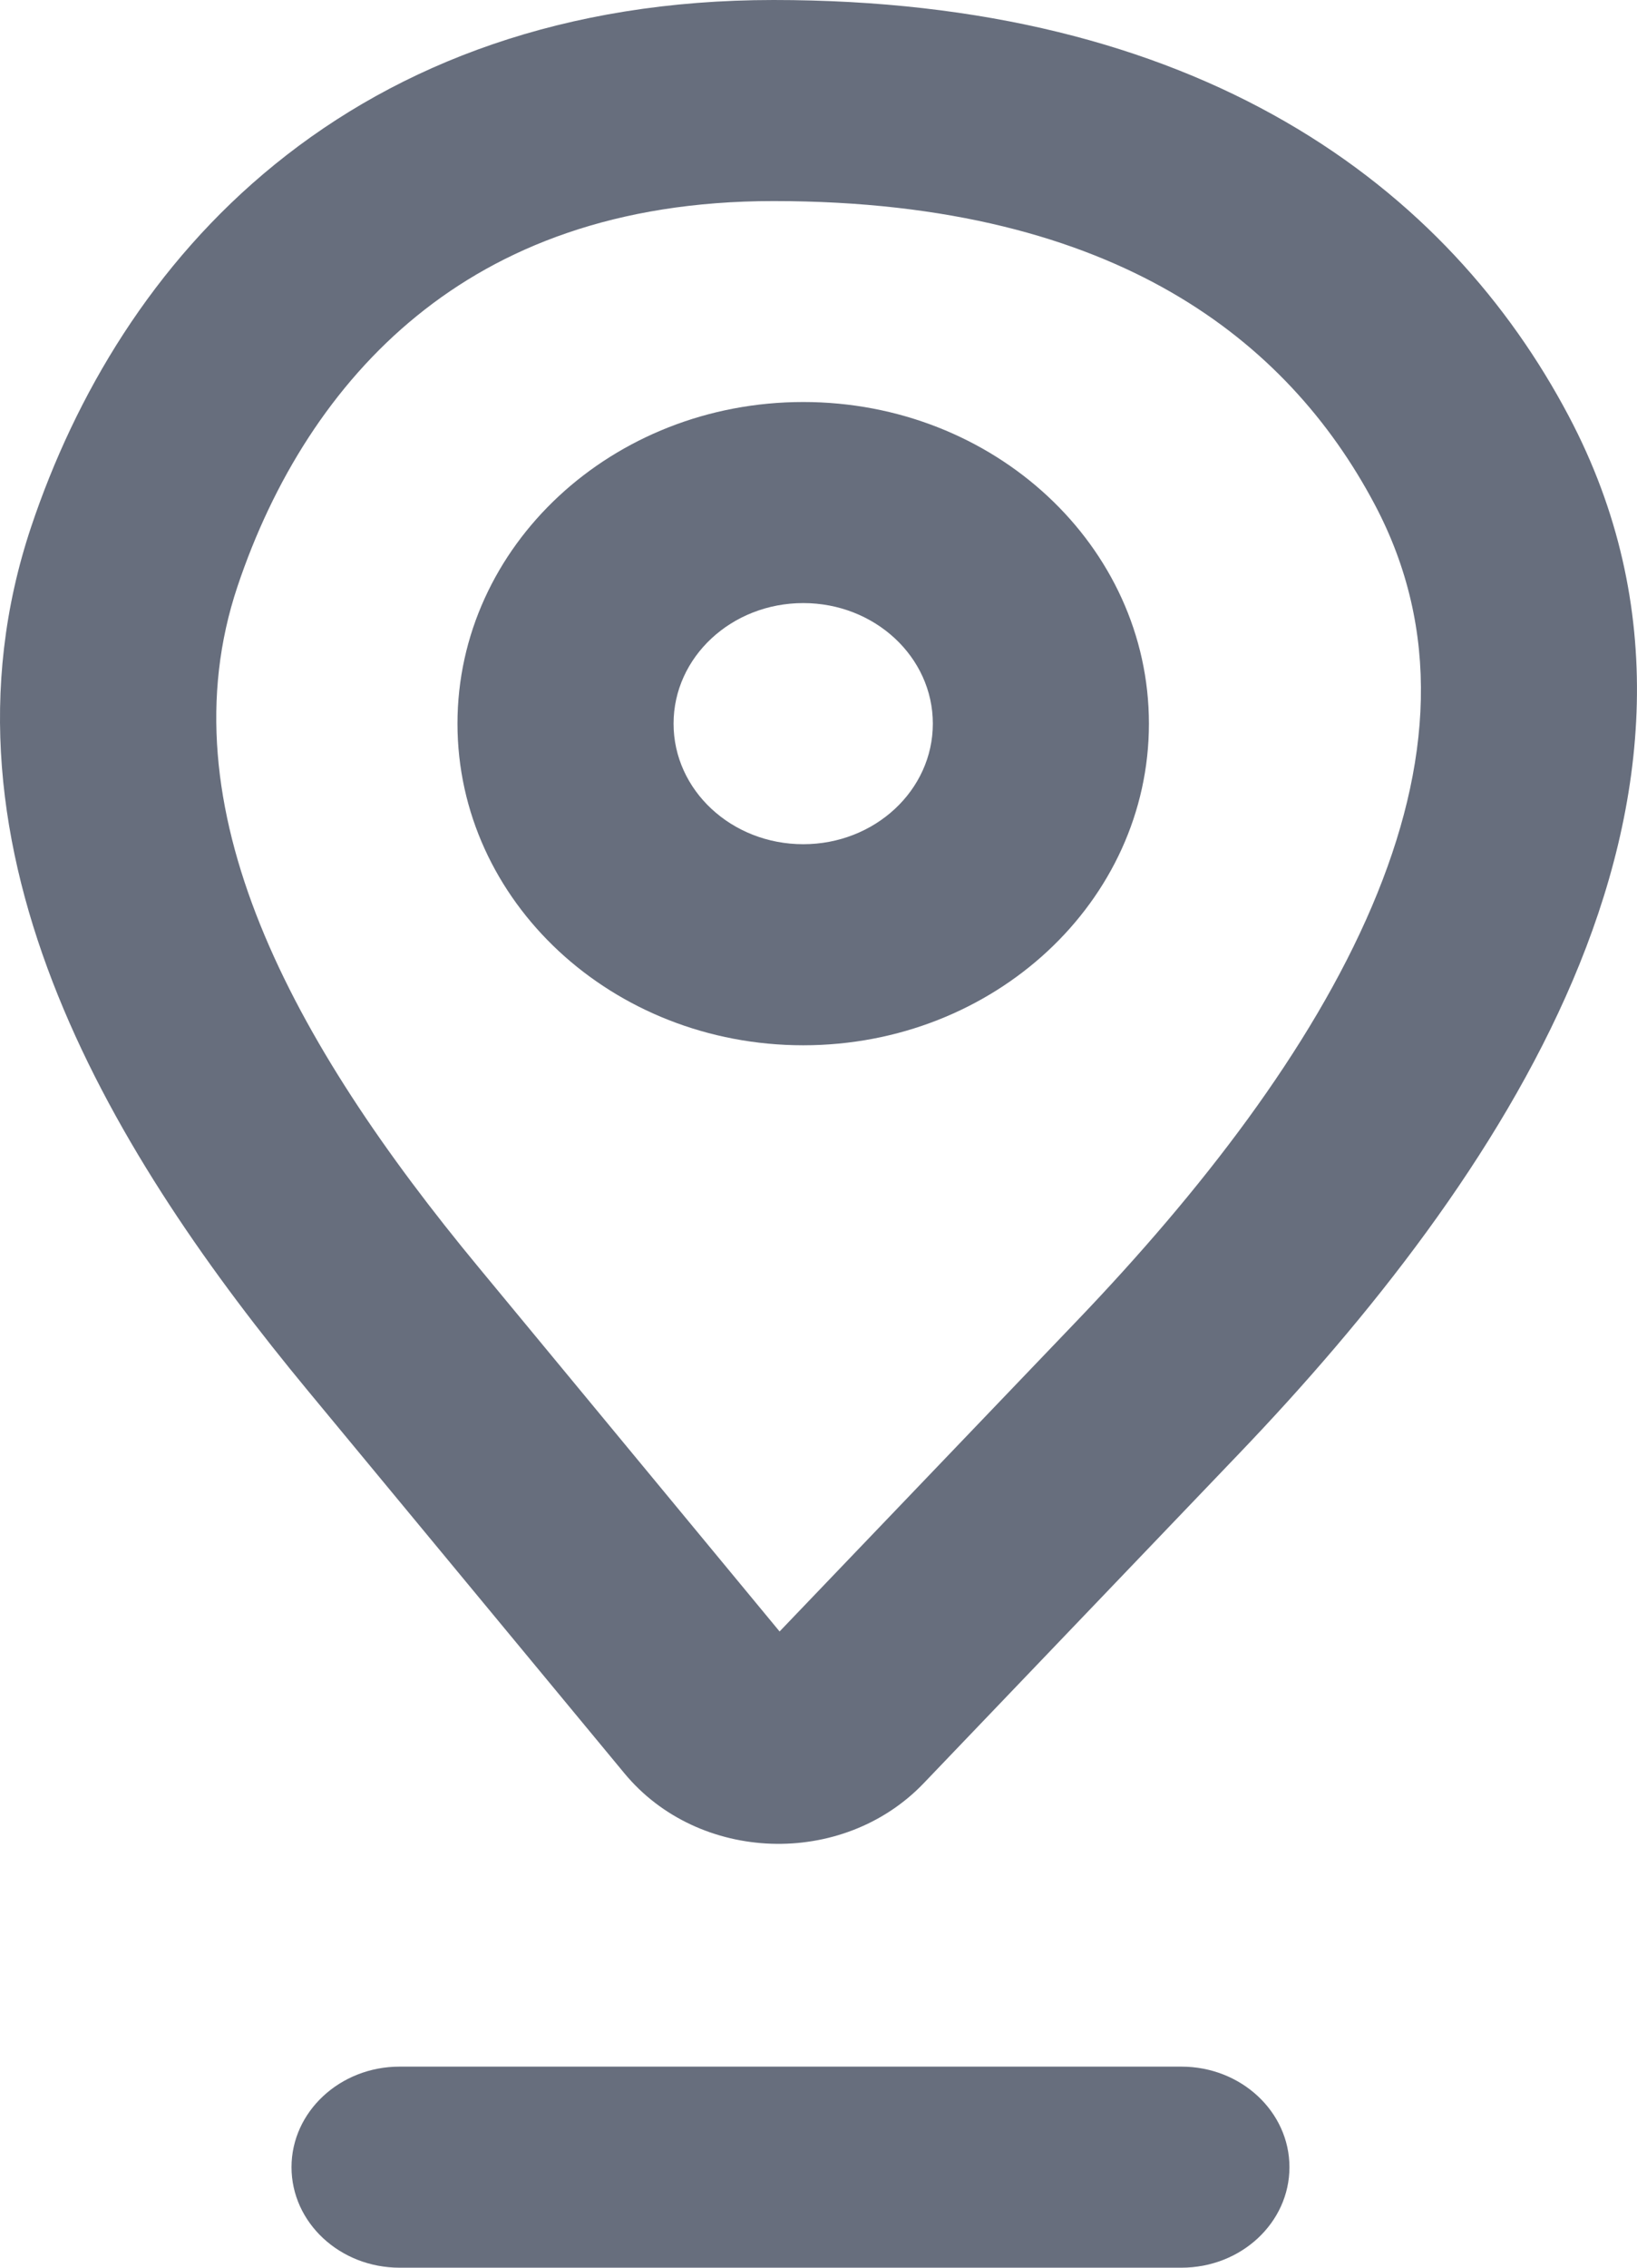
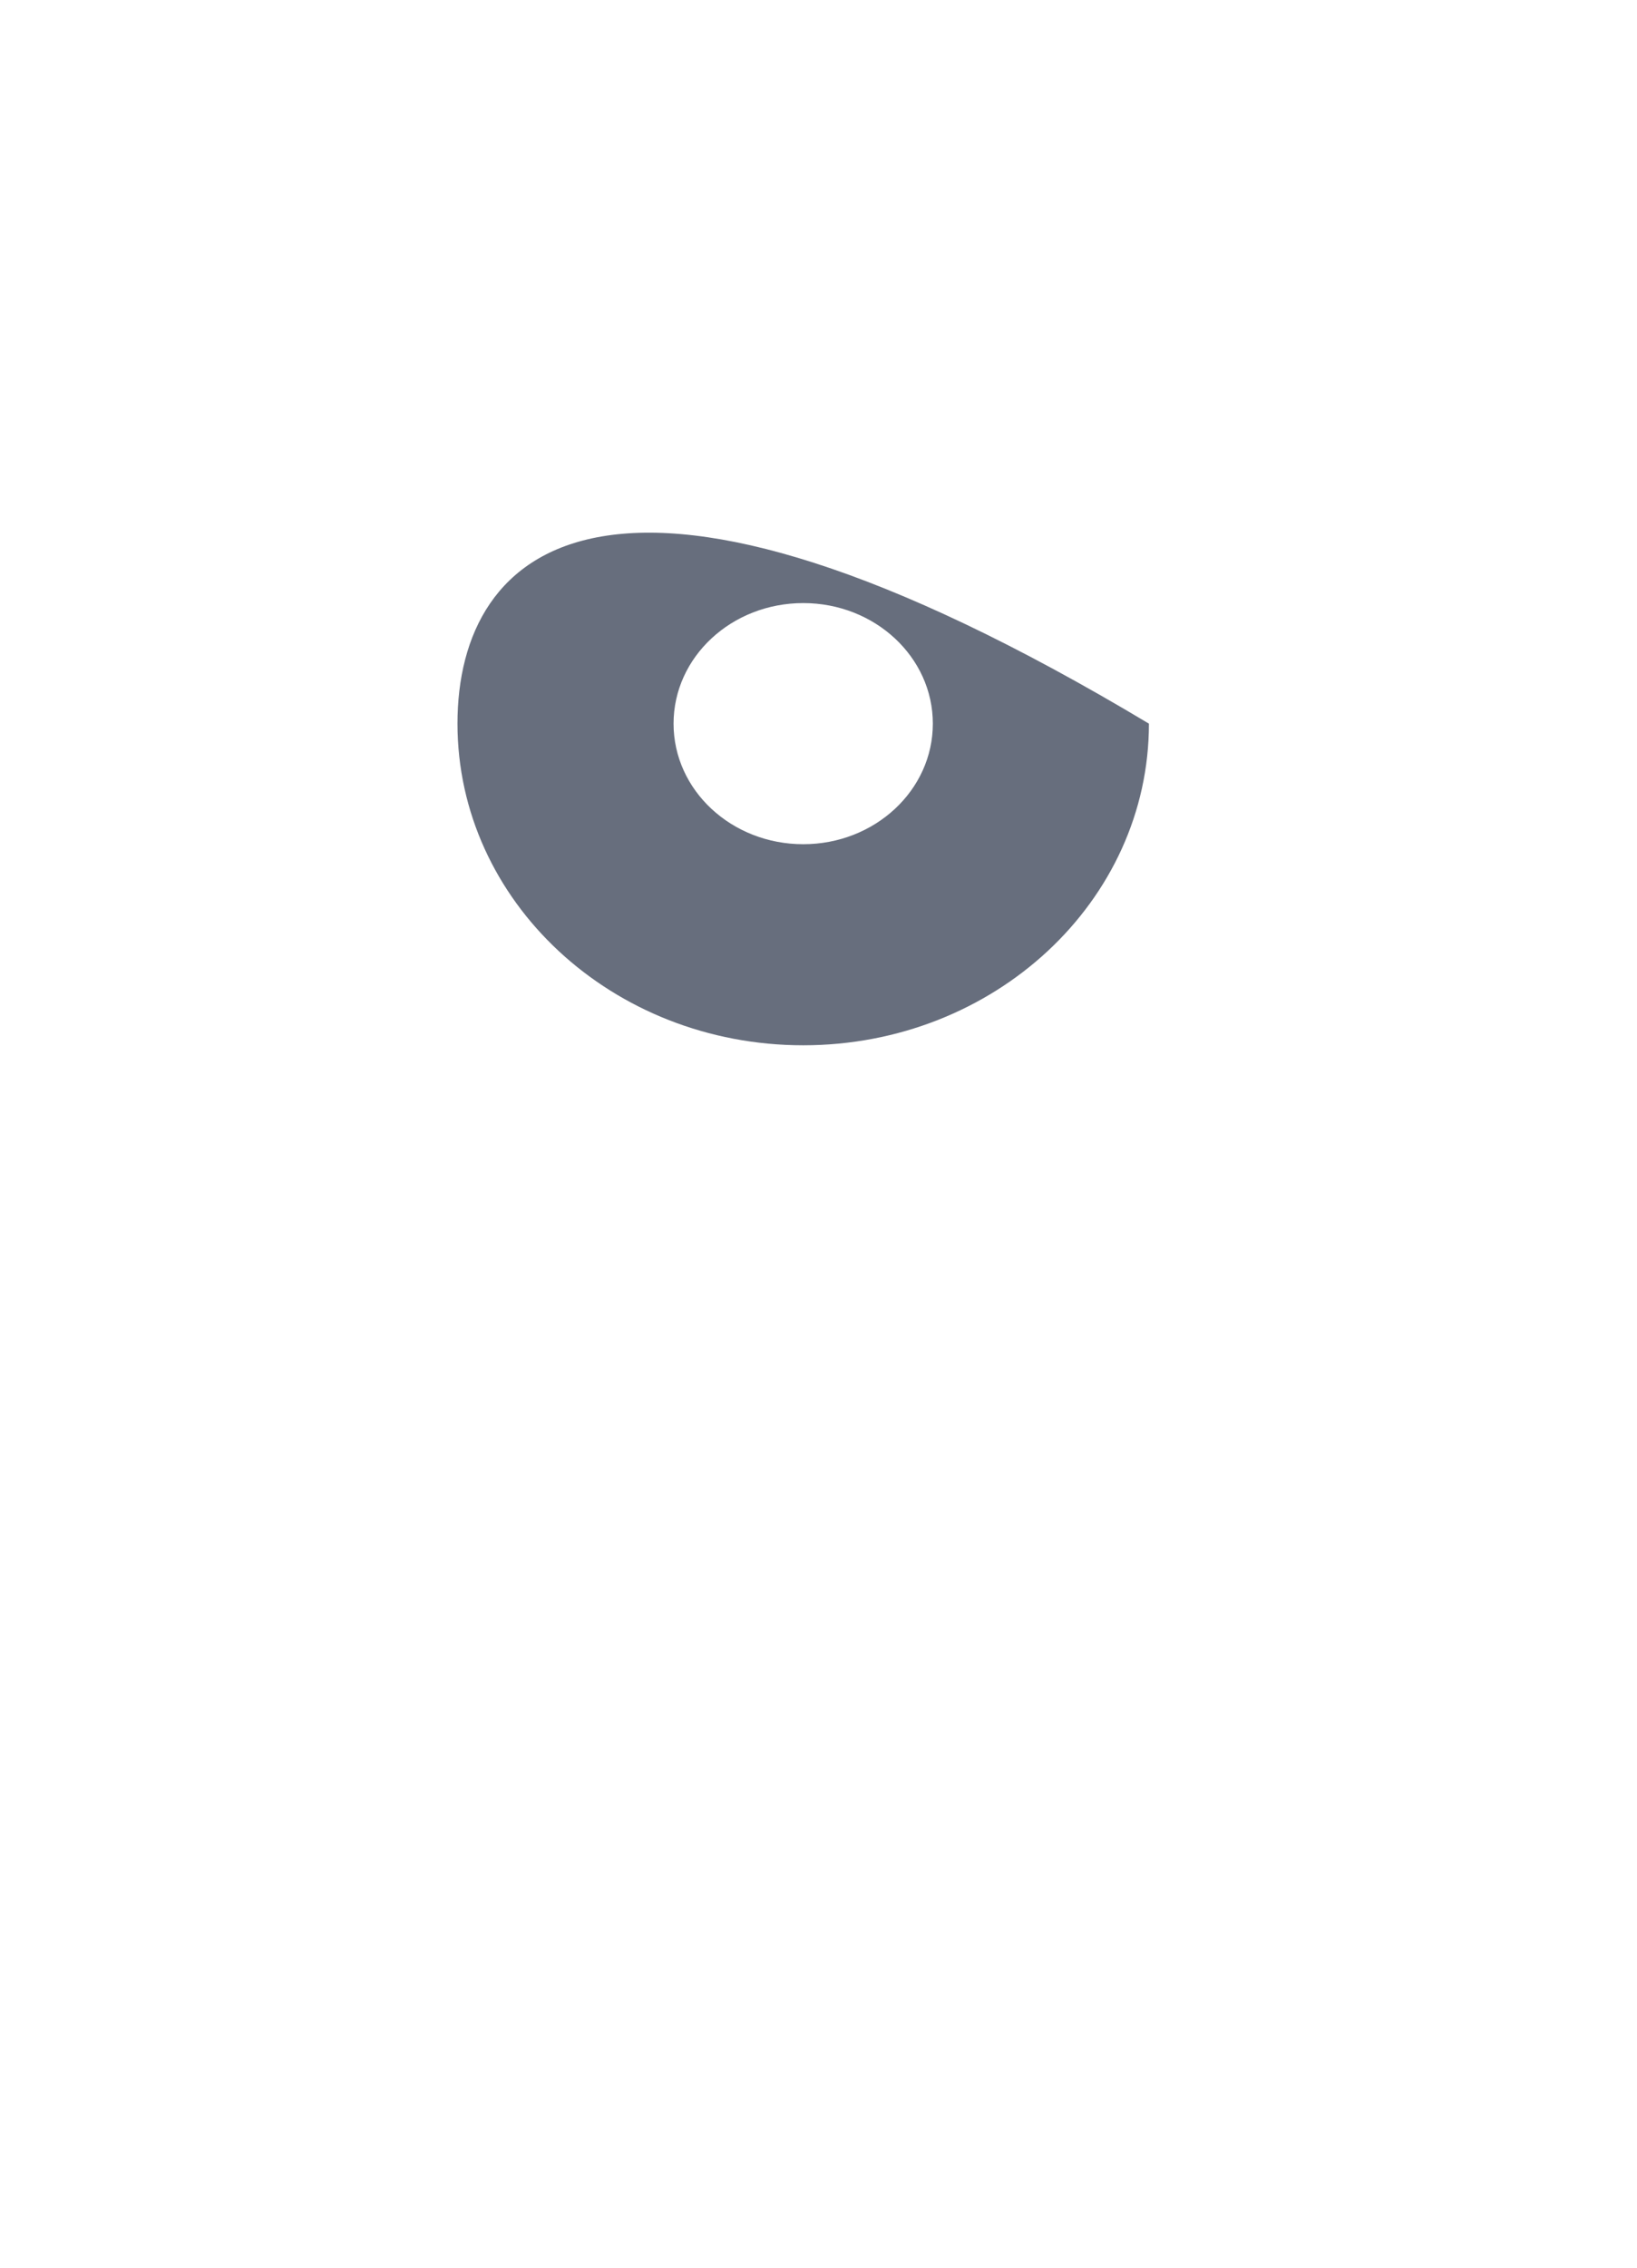
<svg xmlns="http://www.w3.org/2000/svg" width="13" height="18" viewBox="0 0 13 18" fill="none">
-   <path fill-rule="evenodd" clip-rule="evenodd" d="M2.184 1.304C3.172 0.502 4.486 -1.21727e-06 6.143 0C7.808 1.21728e-06 9.151 0.356 10.208 0.966C11.264 1.575 11.986 2.411 12.457 3.301C13.26 4.818 13.087 6.38 12.49 7.782C11.899 9.17 10.87 10.462 9.84 11.538L7.335 14.155C6.691 14.827 5.548 14.789 4.958 14.075L2.441 11.034C0.95 9.231 -0.619 6.767 0.248 4.18C0.597 3.14 1.21 2.094 2.184 1.304ZM3.312 2.506C2.634 3.056 2.166 3.82 1.886 4.655C1.3 6.404 2.315 8.265 3.802 10.061L6.191 12.95L8.559 10.477C9.53 9.462 10.41 8.332 10.895 7.194C11.374 6.07 11.444 5 10.918 4.006C10.567 3.343 10.048 2.751 9.303 2.321C8.558 1.891 7.54 1.596 6.143 1.596C4.886 1.596 3.977 1.966 3.312 2.506ZM2.315 17.202C2.315 16.762 2.7 16.404 3.173 16.404H9.382C9.856 16.404 10.24 16.762 10.24 17.202C10.24 17.643 9.856 18 9.382 18H3.173C2.7 18 2.315 17.643 2.315 17.202Z" fill="#676E7D" />
-   <path fill-rule="evenodd" clip-rule="evenodd" d="M6.379 6.701C6.947 6.701 7.408 6.273 7.408 5.744C7.408 5.215 6.947 4.787 6.379 4.787C5.81 4.787 5.349 5.215 5.349 5.744C5.349 6.273 5.81 6.701 6.379 6.701ZM6.379 8.297C7.895 8.297 9.124 7.154 9.124 5.744C9.124 4.334 7.895 3.191 6.379 3.191C4.862 3.191 3.633 4.334 3.633 5.744C3.633 7.154 4.862 8.297 6.379 8.297Z" fill="#676E7D" />
+   <path fill-rule="evenodd" clip-rule="evenodd" d="M6.379 6.701C6.947 6.701 7.408 6.273 7.408 5.744C7.408 5.215 6.947 4.787 6.379 4.787C5.81 4.787 5.349 5.215 5.349 5.744C5.349 6.273 5.81 6.701 6.379 6.701ZM6.379 8.297C7.895 8.297 9.124 7.154 9.124 5.744C4.862 3.191 3.633 4.334 3.633 5.744C3.633 7.154 4.862 8.297 6.379 8.297Z" fill="#676E7D" />
</svg>